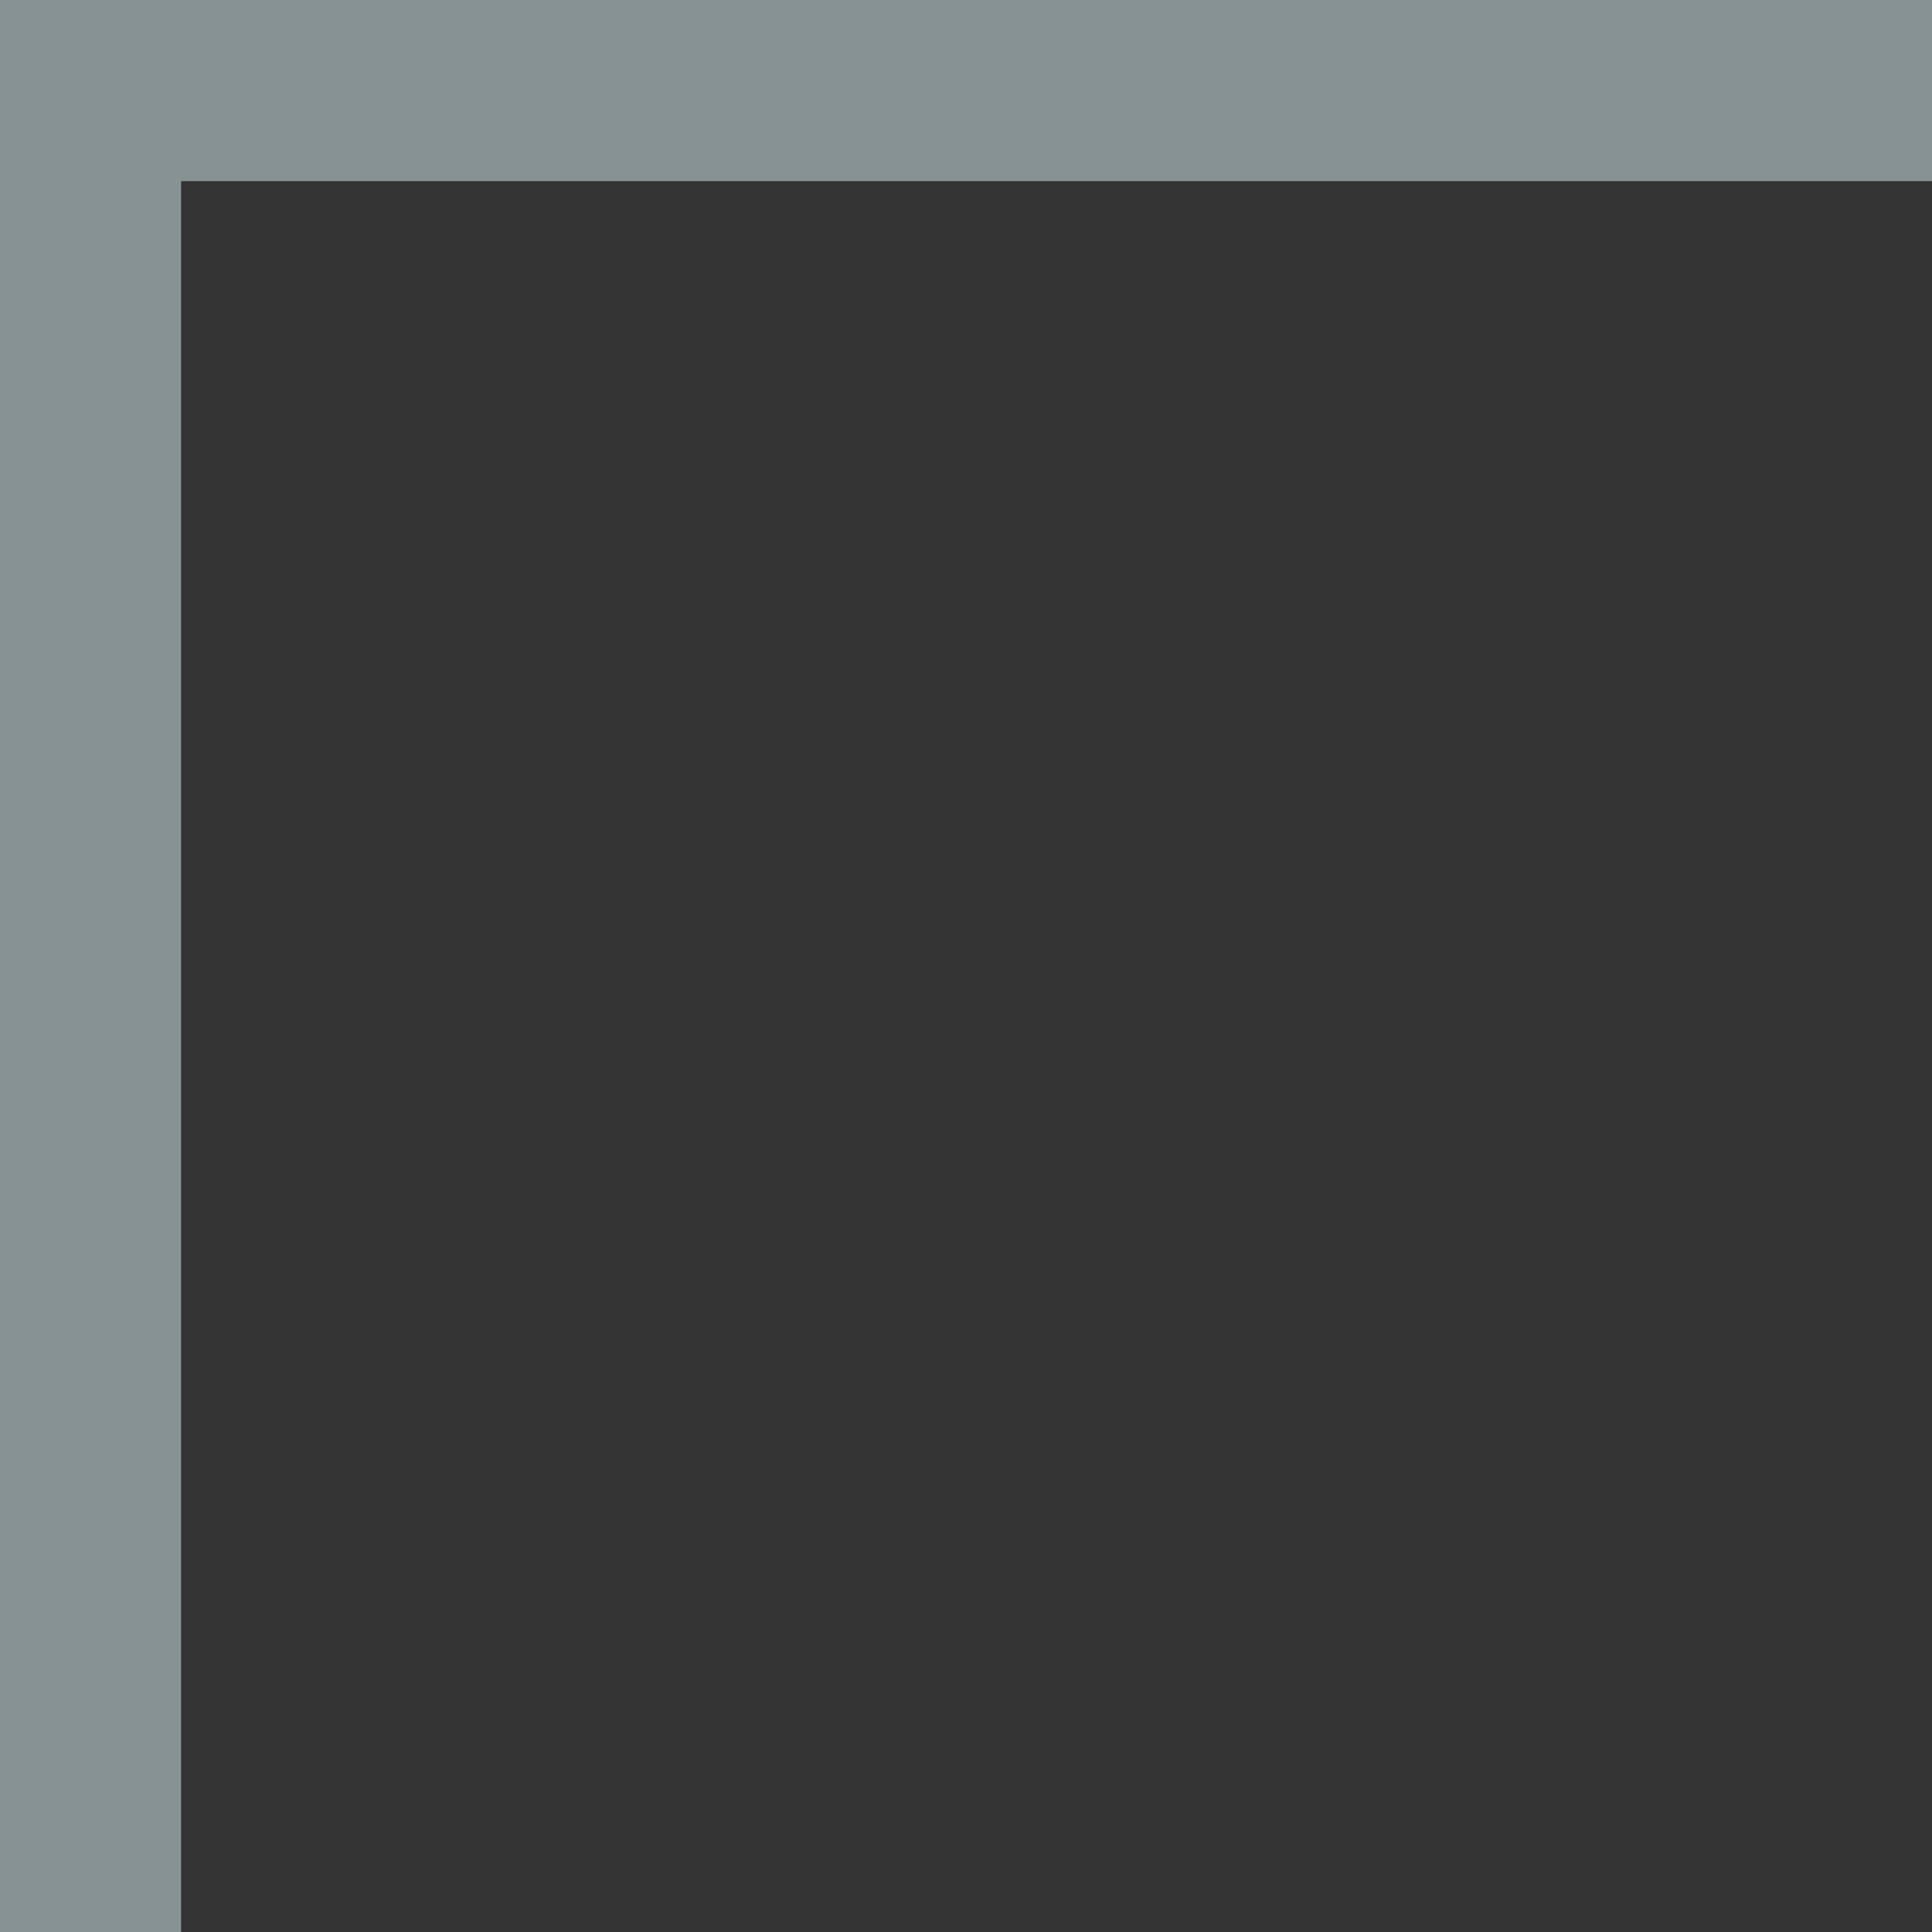
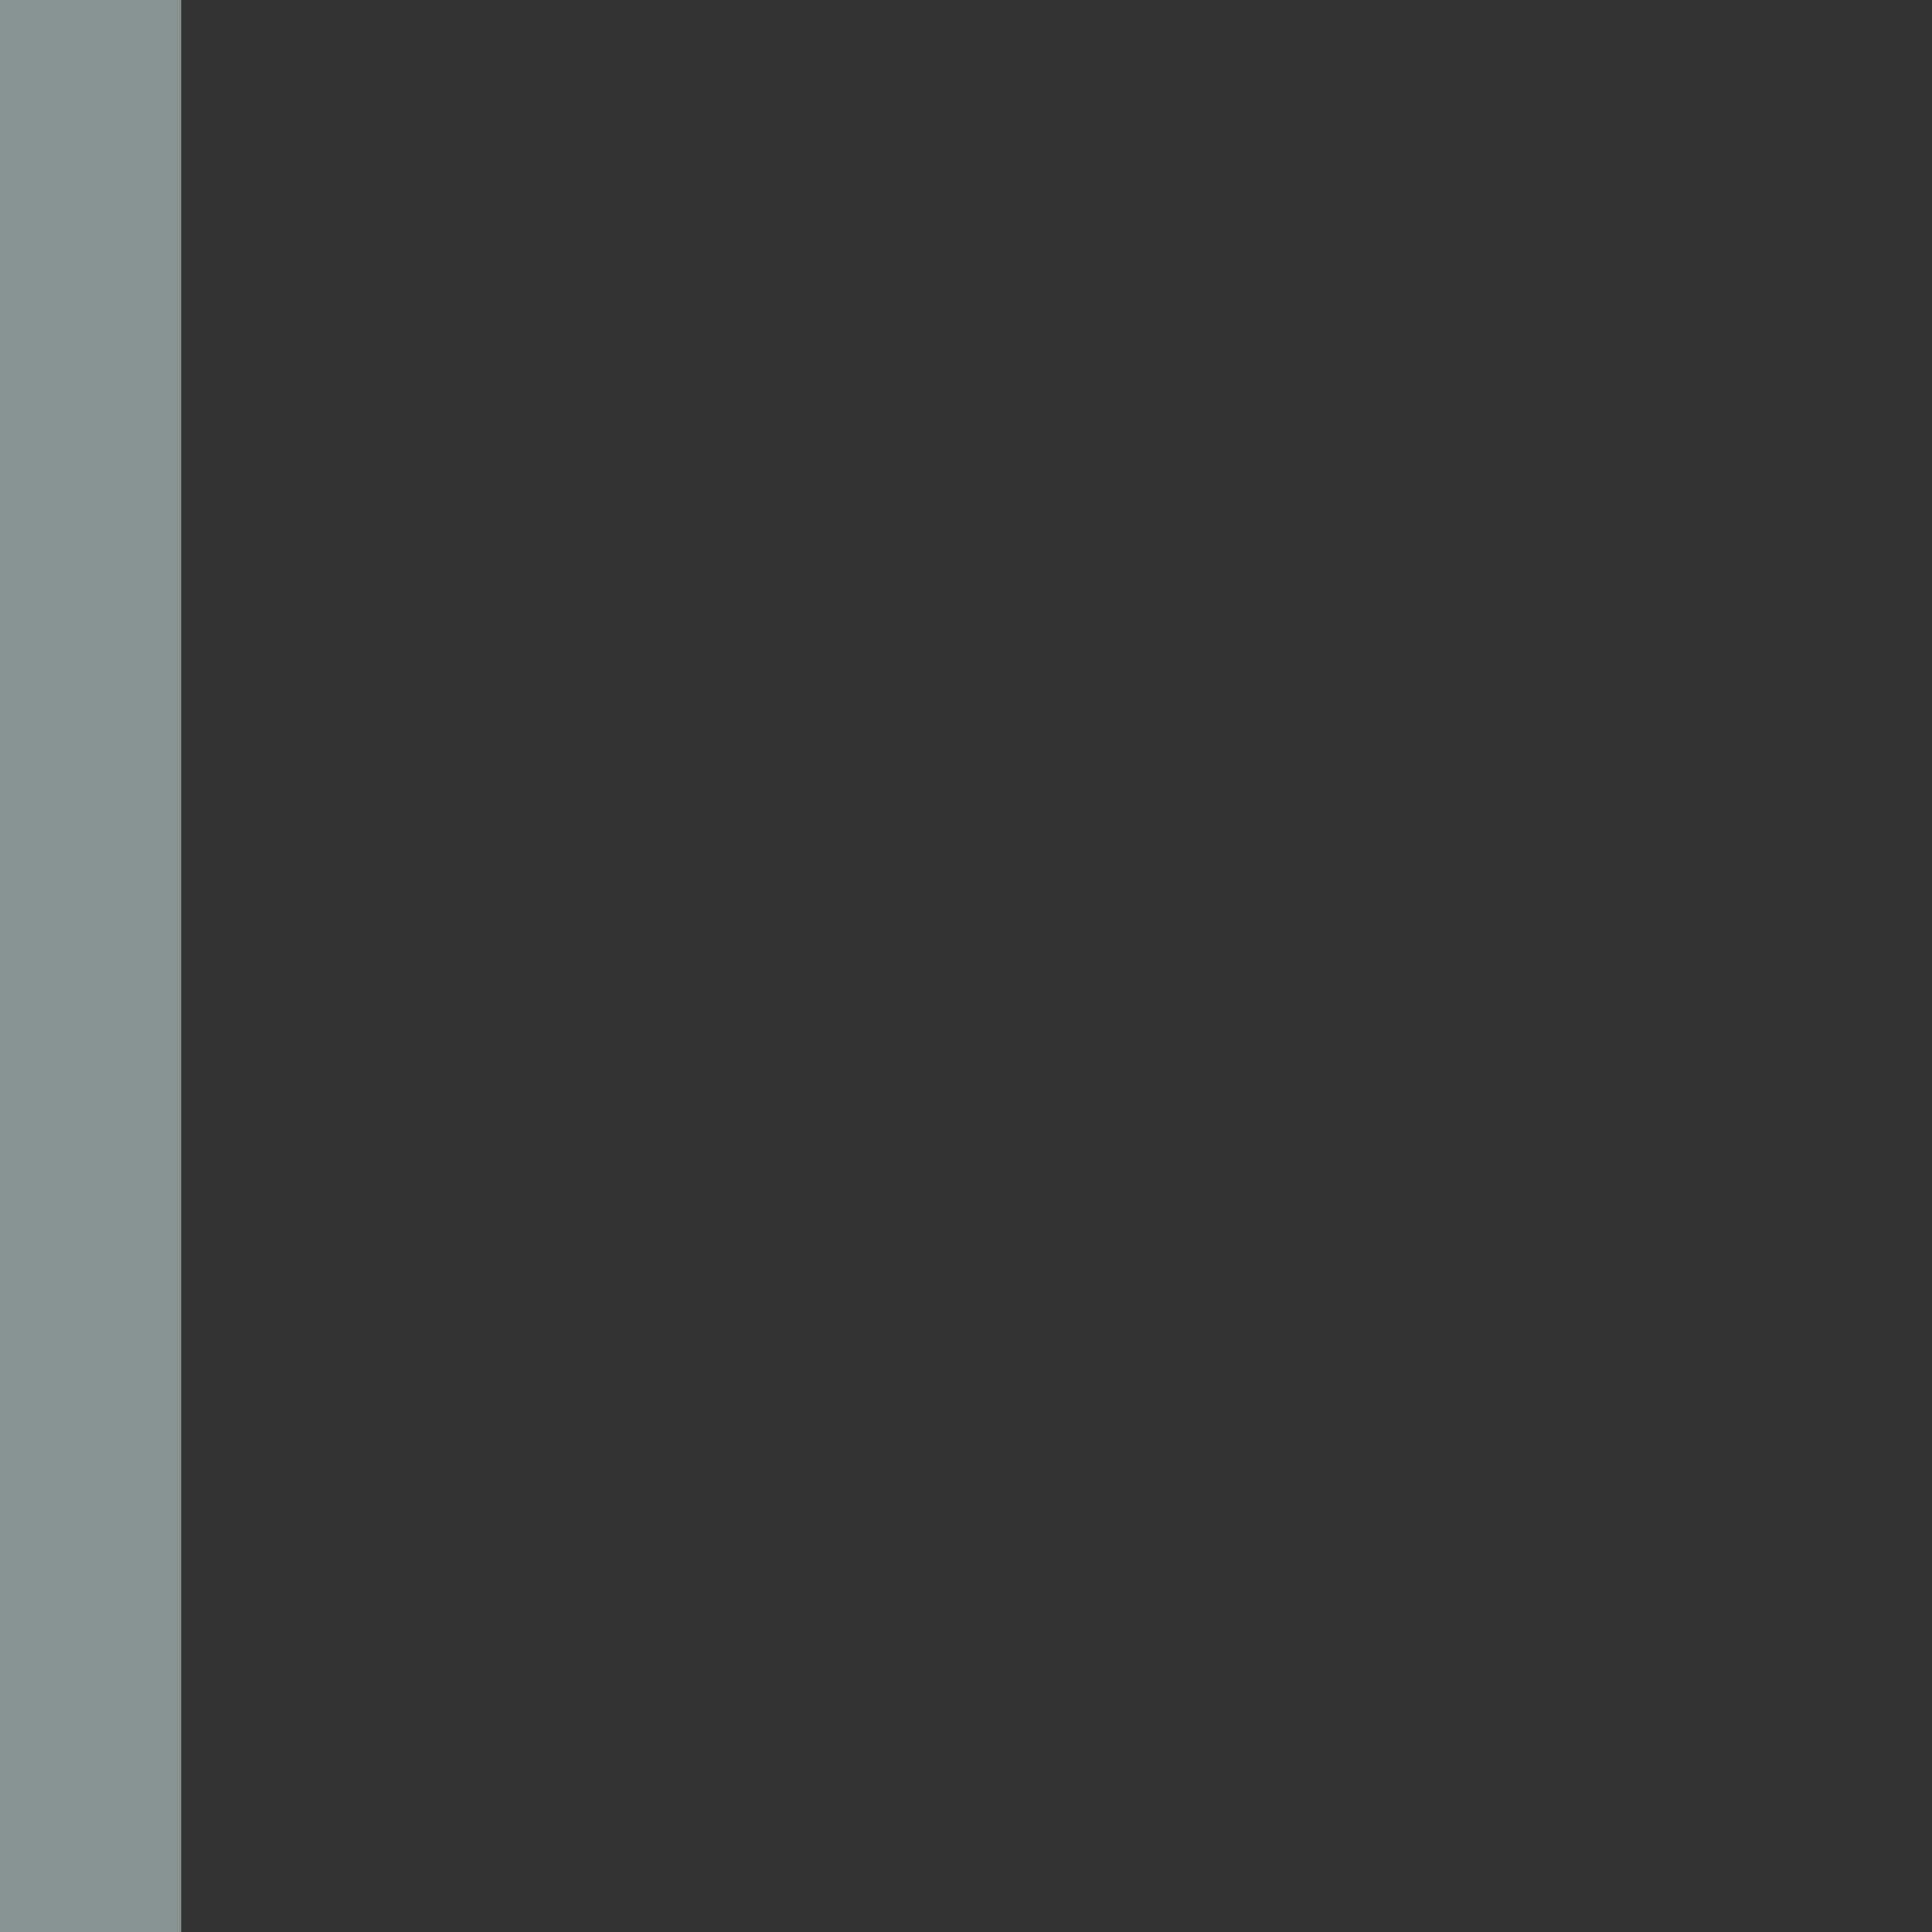
<svg xmlns="http://www.w3.org/2000/svg" id="Layer_1" width="16" height="16" version="1.1" viewBox="0 0 16 16">
  <rect x="0" y="0" width="16" height="16" fill="#333333" stroke="none" />
  <defs>
    <style> .st0 { fill: #dcf1f4; } .st1 { opacity: .5; } </style>
  </defs>
  <g class="st1">
    <path class="st0" d="M0,0h1.5v16H0V0Z" />
-     <path class="st0" d="M15.5,0H0v1.5h16V0h-.5Z" />
  </g>
</svg>